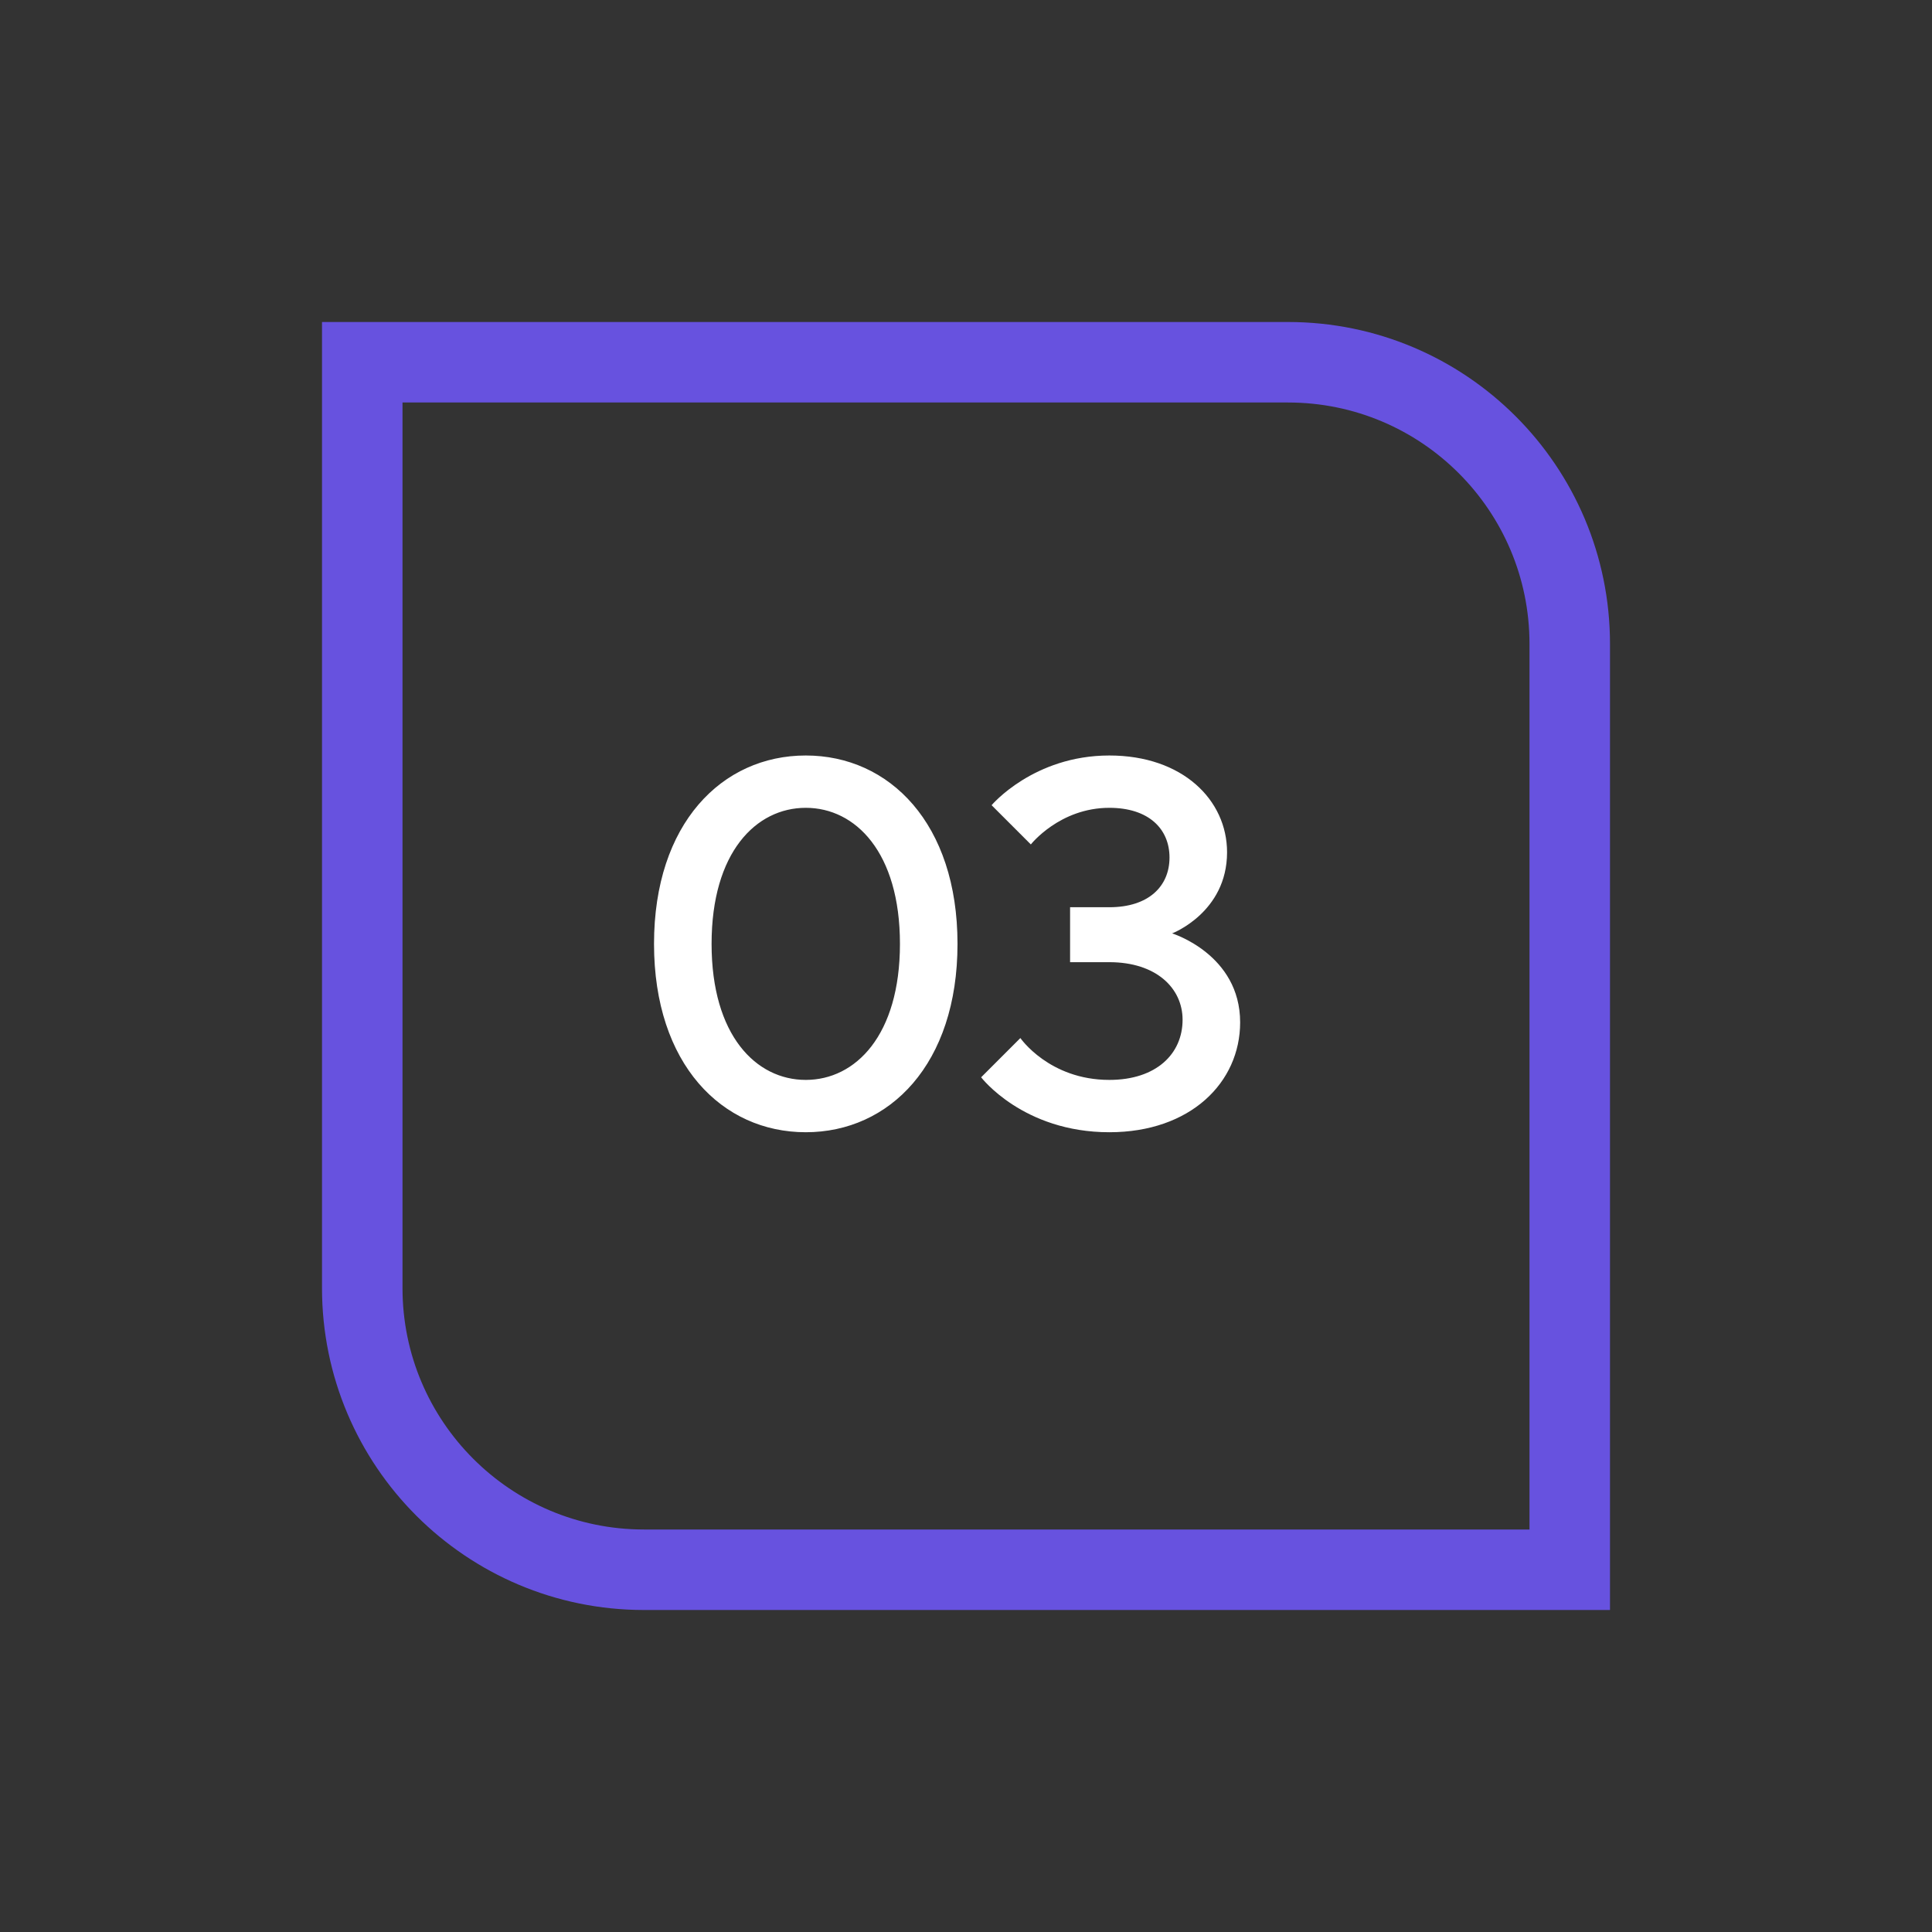
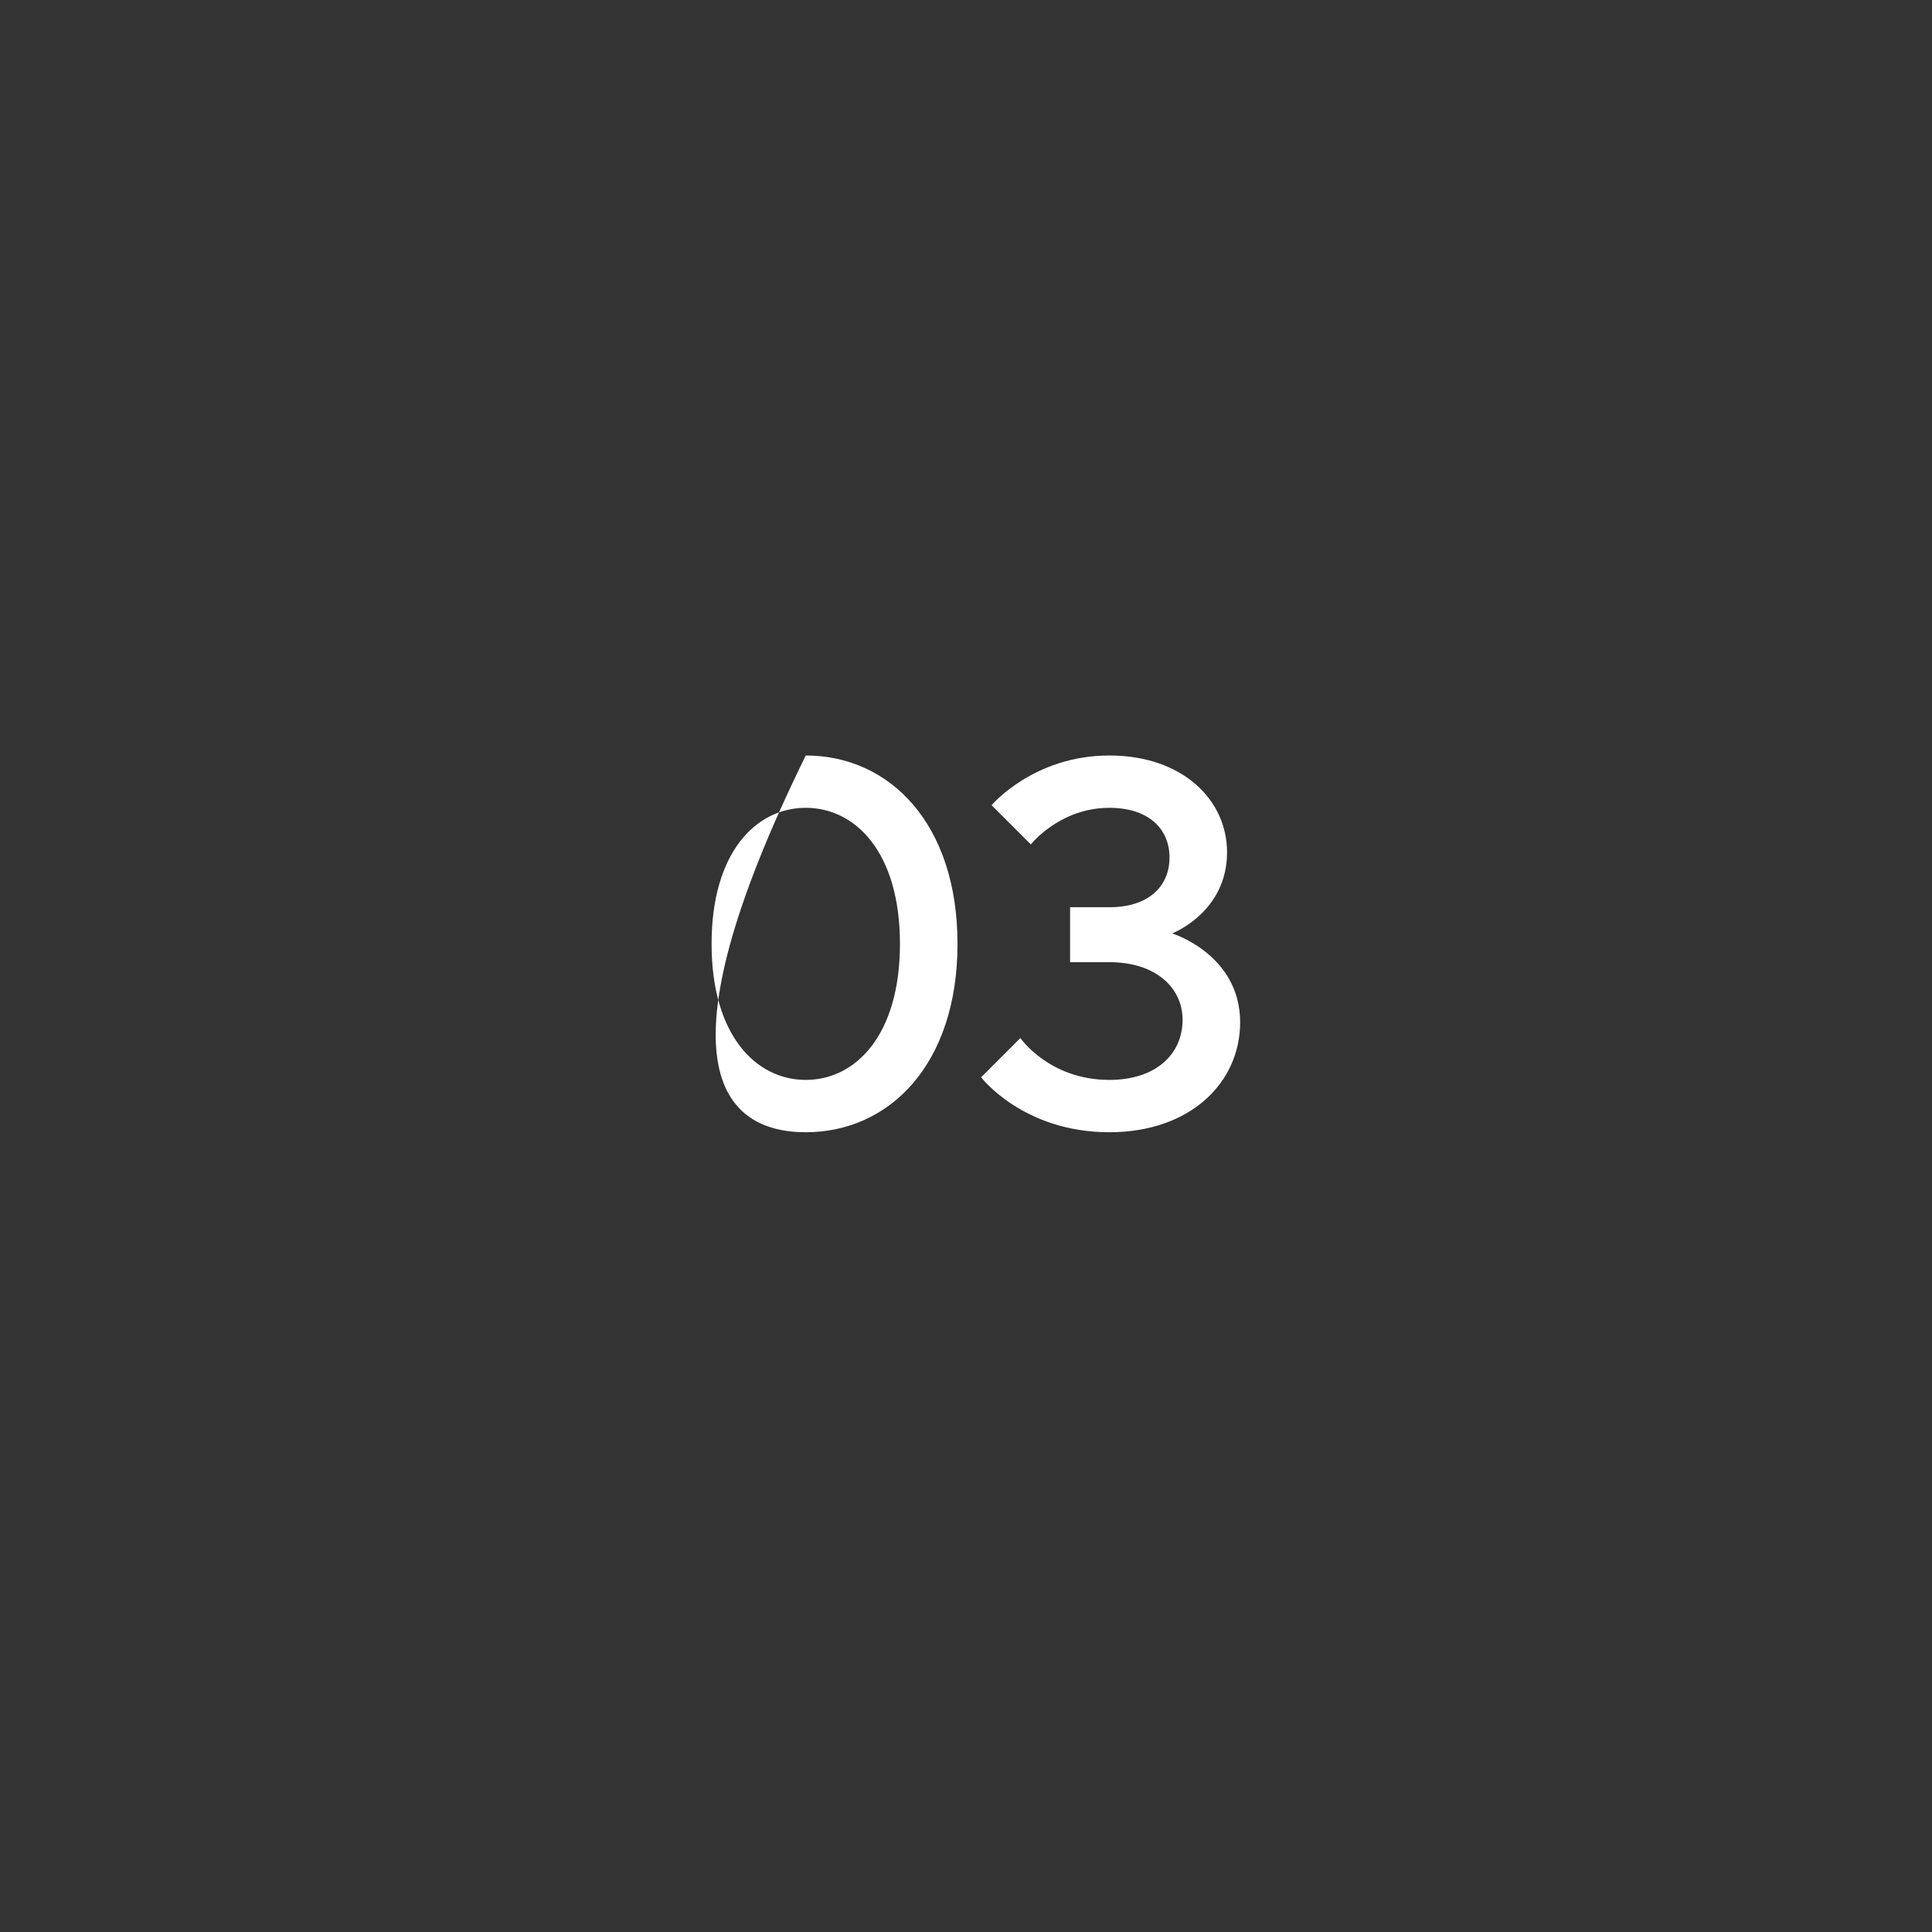
<svg xmlns="http://www.w3.org/2000/svg" width="48" height="48" viewBox="0 0 48 48" fill="none">
  <rect x="0" y="0" width="48" height="48" fill="#333333" stroke="none" />
-   <path d="M9 9H32C35.866 9 39 12.134 39 16V39H16C12.134 39 9 35.866 9 32V9Z" stroke="#6752DF" stroke-width="2" />
-   <path d="M22.359 23.45C22.359 25.725 21.254 26.83 20.019 26.83C18.784 26.83 17.679 25.725 17.679 23.45C17.679 21.175 18.784 20.07 20.019 20.07C21.254 20.07 22.359 21.175 22.359 23.45ZM20.019 28.13C22.099 28.13 23.789 26.44 23.789 23.45C23.789 20.46 22.099 18.77 20.019 18.77C17.939 18.77 16.249 20.46 16.249 23.45C16.249 26.44 17.939 28.13 20.019 28.13ZM24.376 26.765C24.376 26.765 25.416 28.13 27.561 28.13C29.576 28.13 30.811 26.895 30.811 25.4C30.811 23.71 29.121 23.19 29.121 23.19C29.121 23.19 30.486 22.67 30.486 21.175C30.486 19.875 29.381 18.77 27.561 18.77C25.676 18.77 24.636 20.005 24.636 20.005L25.611 20.98C25.611 20.98 26.326 20.07 27.561 20.07C28.536 20.07 29.056 20.59 29.056 21.305C29.056 22.02 28.536 22.54 27.561 22.54H26.586V23.905H27.561C28.731 23.905 29.381 24.555 29.381 25.335C29.381 26.18 28.731 26.83 27.561 26.83C26.066 26.83 25.351 25.79 25.351 25.79L24.376 26.765Z" fill="white" />
+   <path d="M22.359 23.45C22.359 25.725 21.254 26.83 20.019 26.83C18.784 26.83 17.679 25.725 17.679 23.45C17.679 21.175 18.784 20.07 20.019 20.07C21.254 20.07 22.359 21.175 22.359 23.45ZM20.019 28.13C22.099 28.13 23.789 26.44 23.789 23.45C23.789 20.46 22.099 18.77 20.019 18.77C16.249 26.44 17.939 28.13 20.019 28.13ZM24.376 26.765C24.376 26.765 25.416 28.13 27.561 28.13C29.576 28.13 30.811 26.895 30.811 25.4C30.811 23.71 29.121 23.19 29.121 23.19C29.121 23.19 30.486 22.67 30.486 21.175C30.486 19.875 29.381 18.77 27.561 18.77C25.676 18.77 24.636 20.005 24.636 20.005L25.611 20.98C25.611 20.98 26.326 20.07 27.561 20.07C28.536 20.07 29.056 20.59 29.056 21.305C29.056 22.02 28.536 22.54 27.561 22.54H26.586V23.905H27.561C28.731 23.905 29.381 24.555 29.381 25.335C29.381 26.18 28.731 26.83 27.561 26.83C26.066 26.83 25.351 25.79 25.351 25.79L24.376 26.765Z" fill="white" />
</svg>